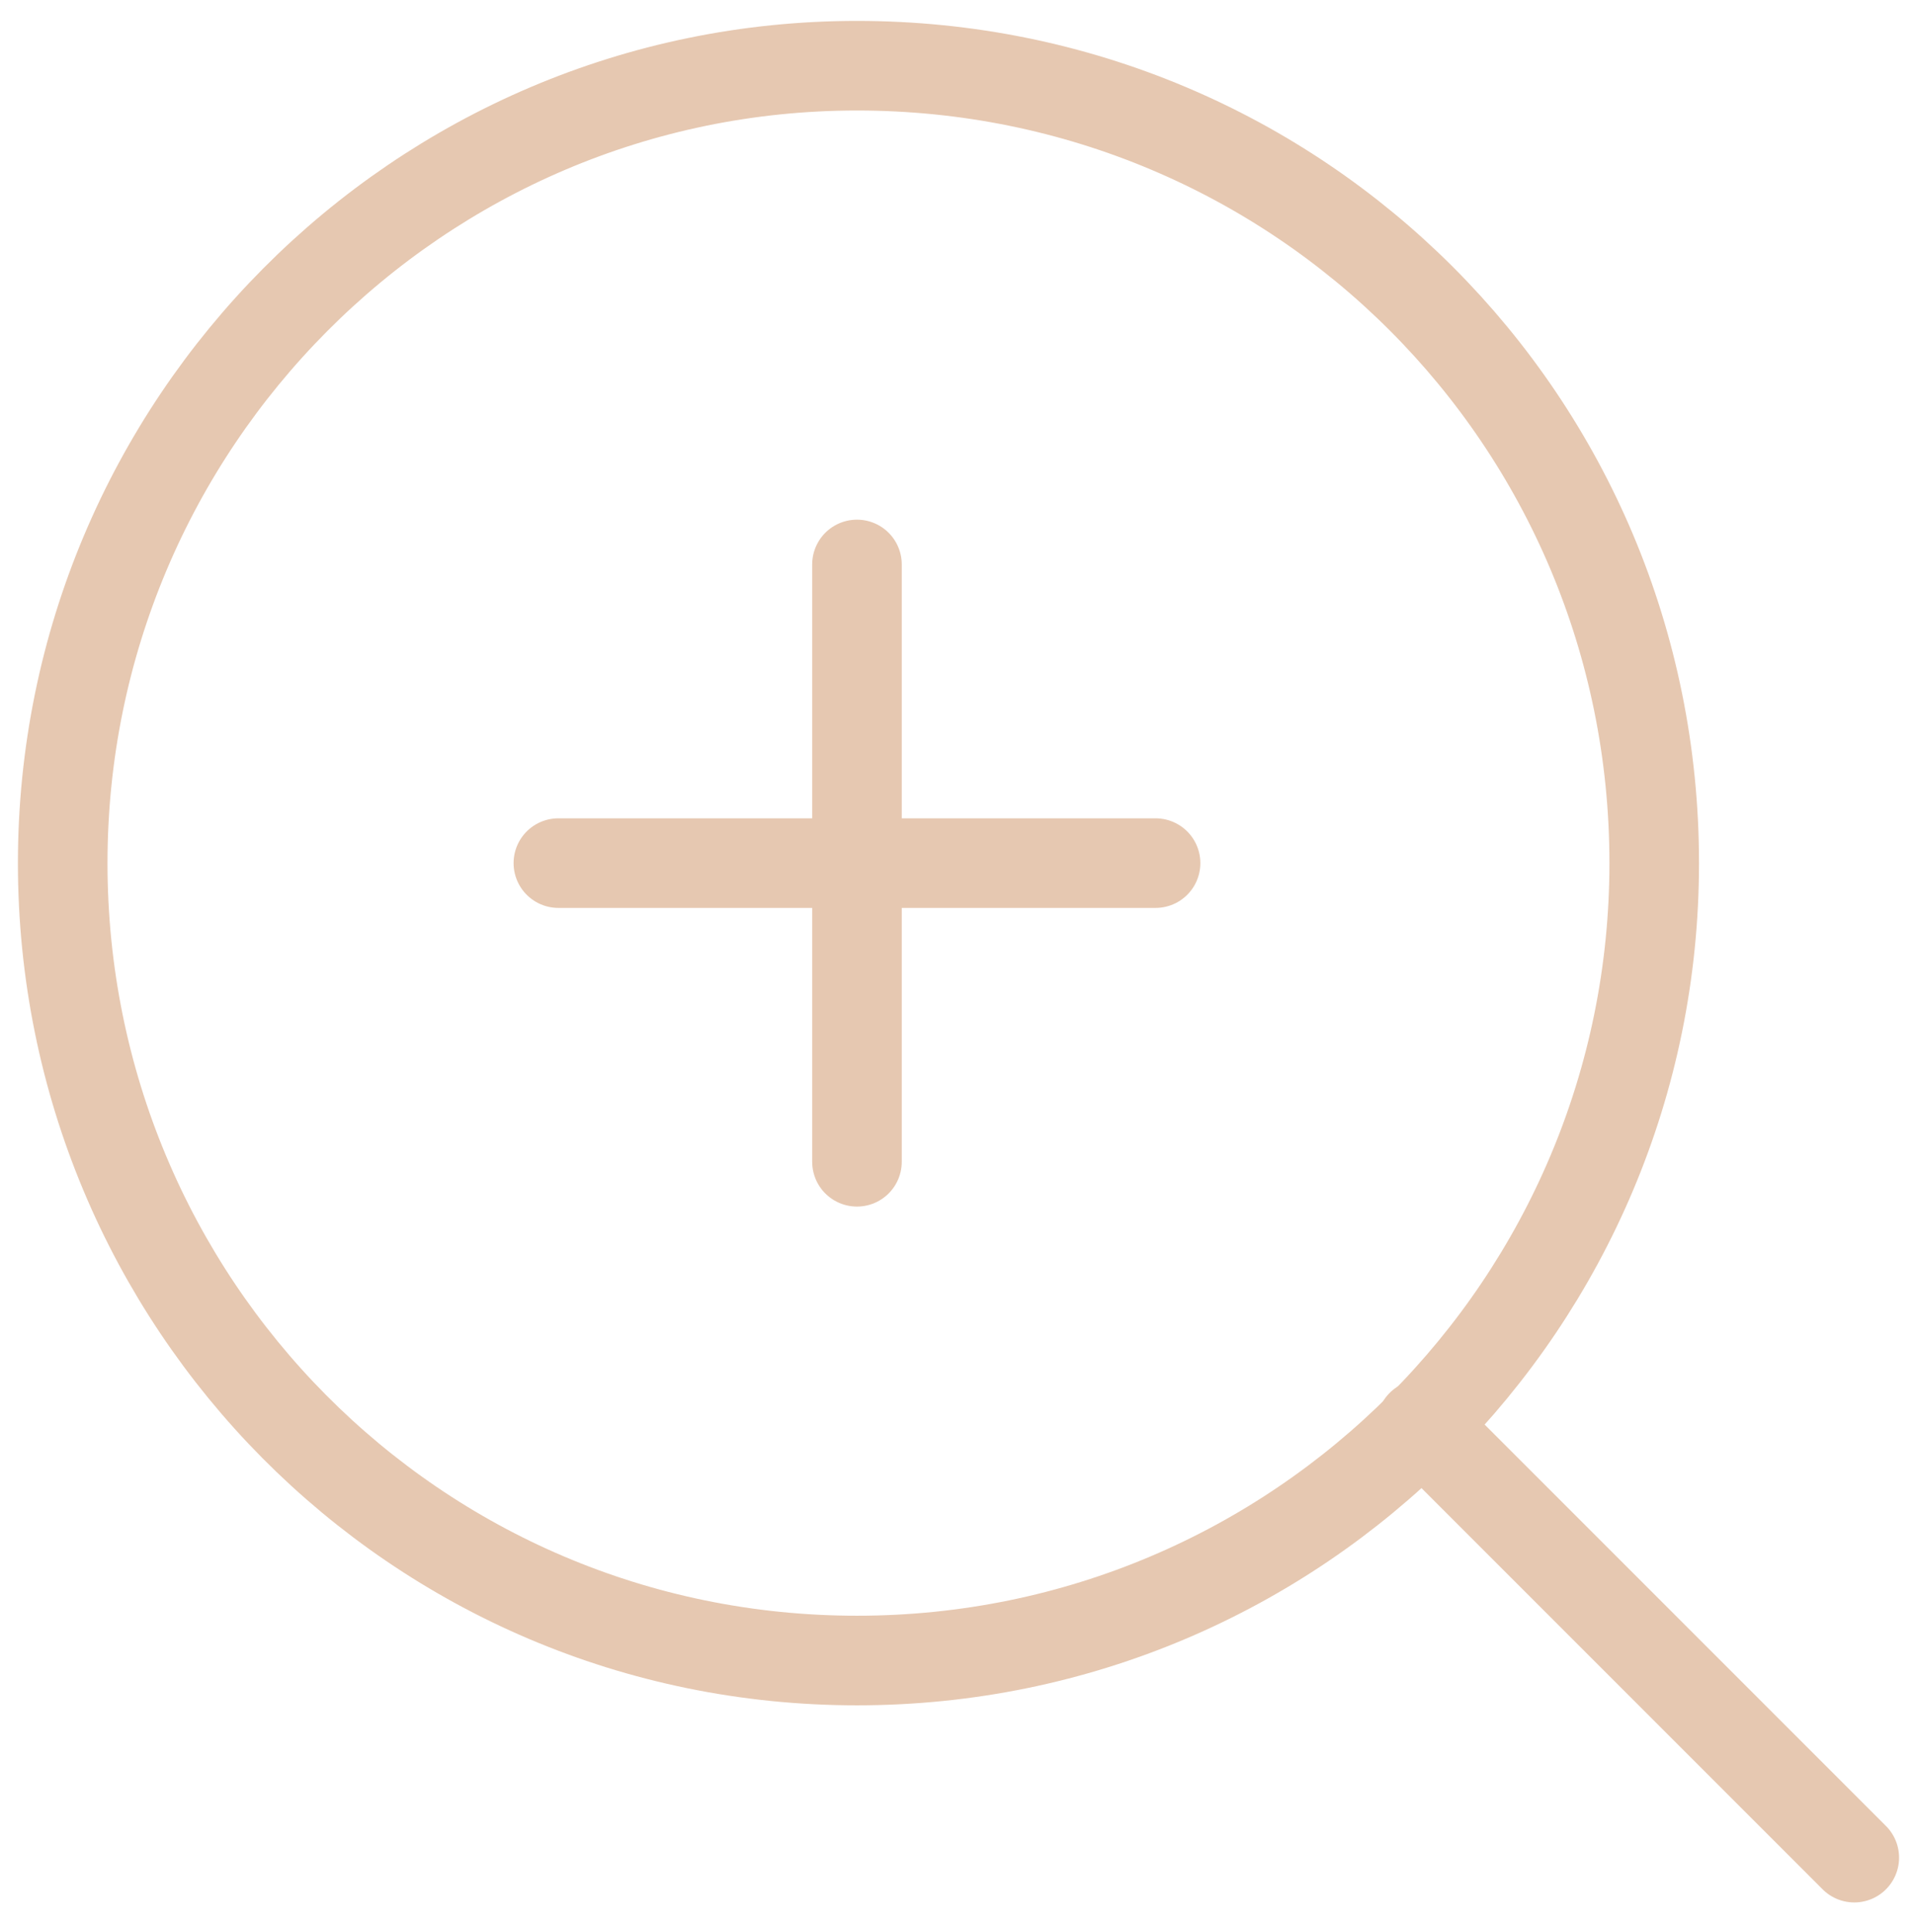
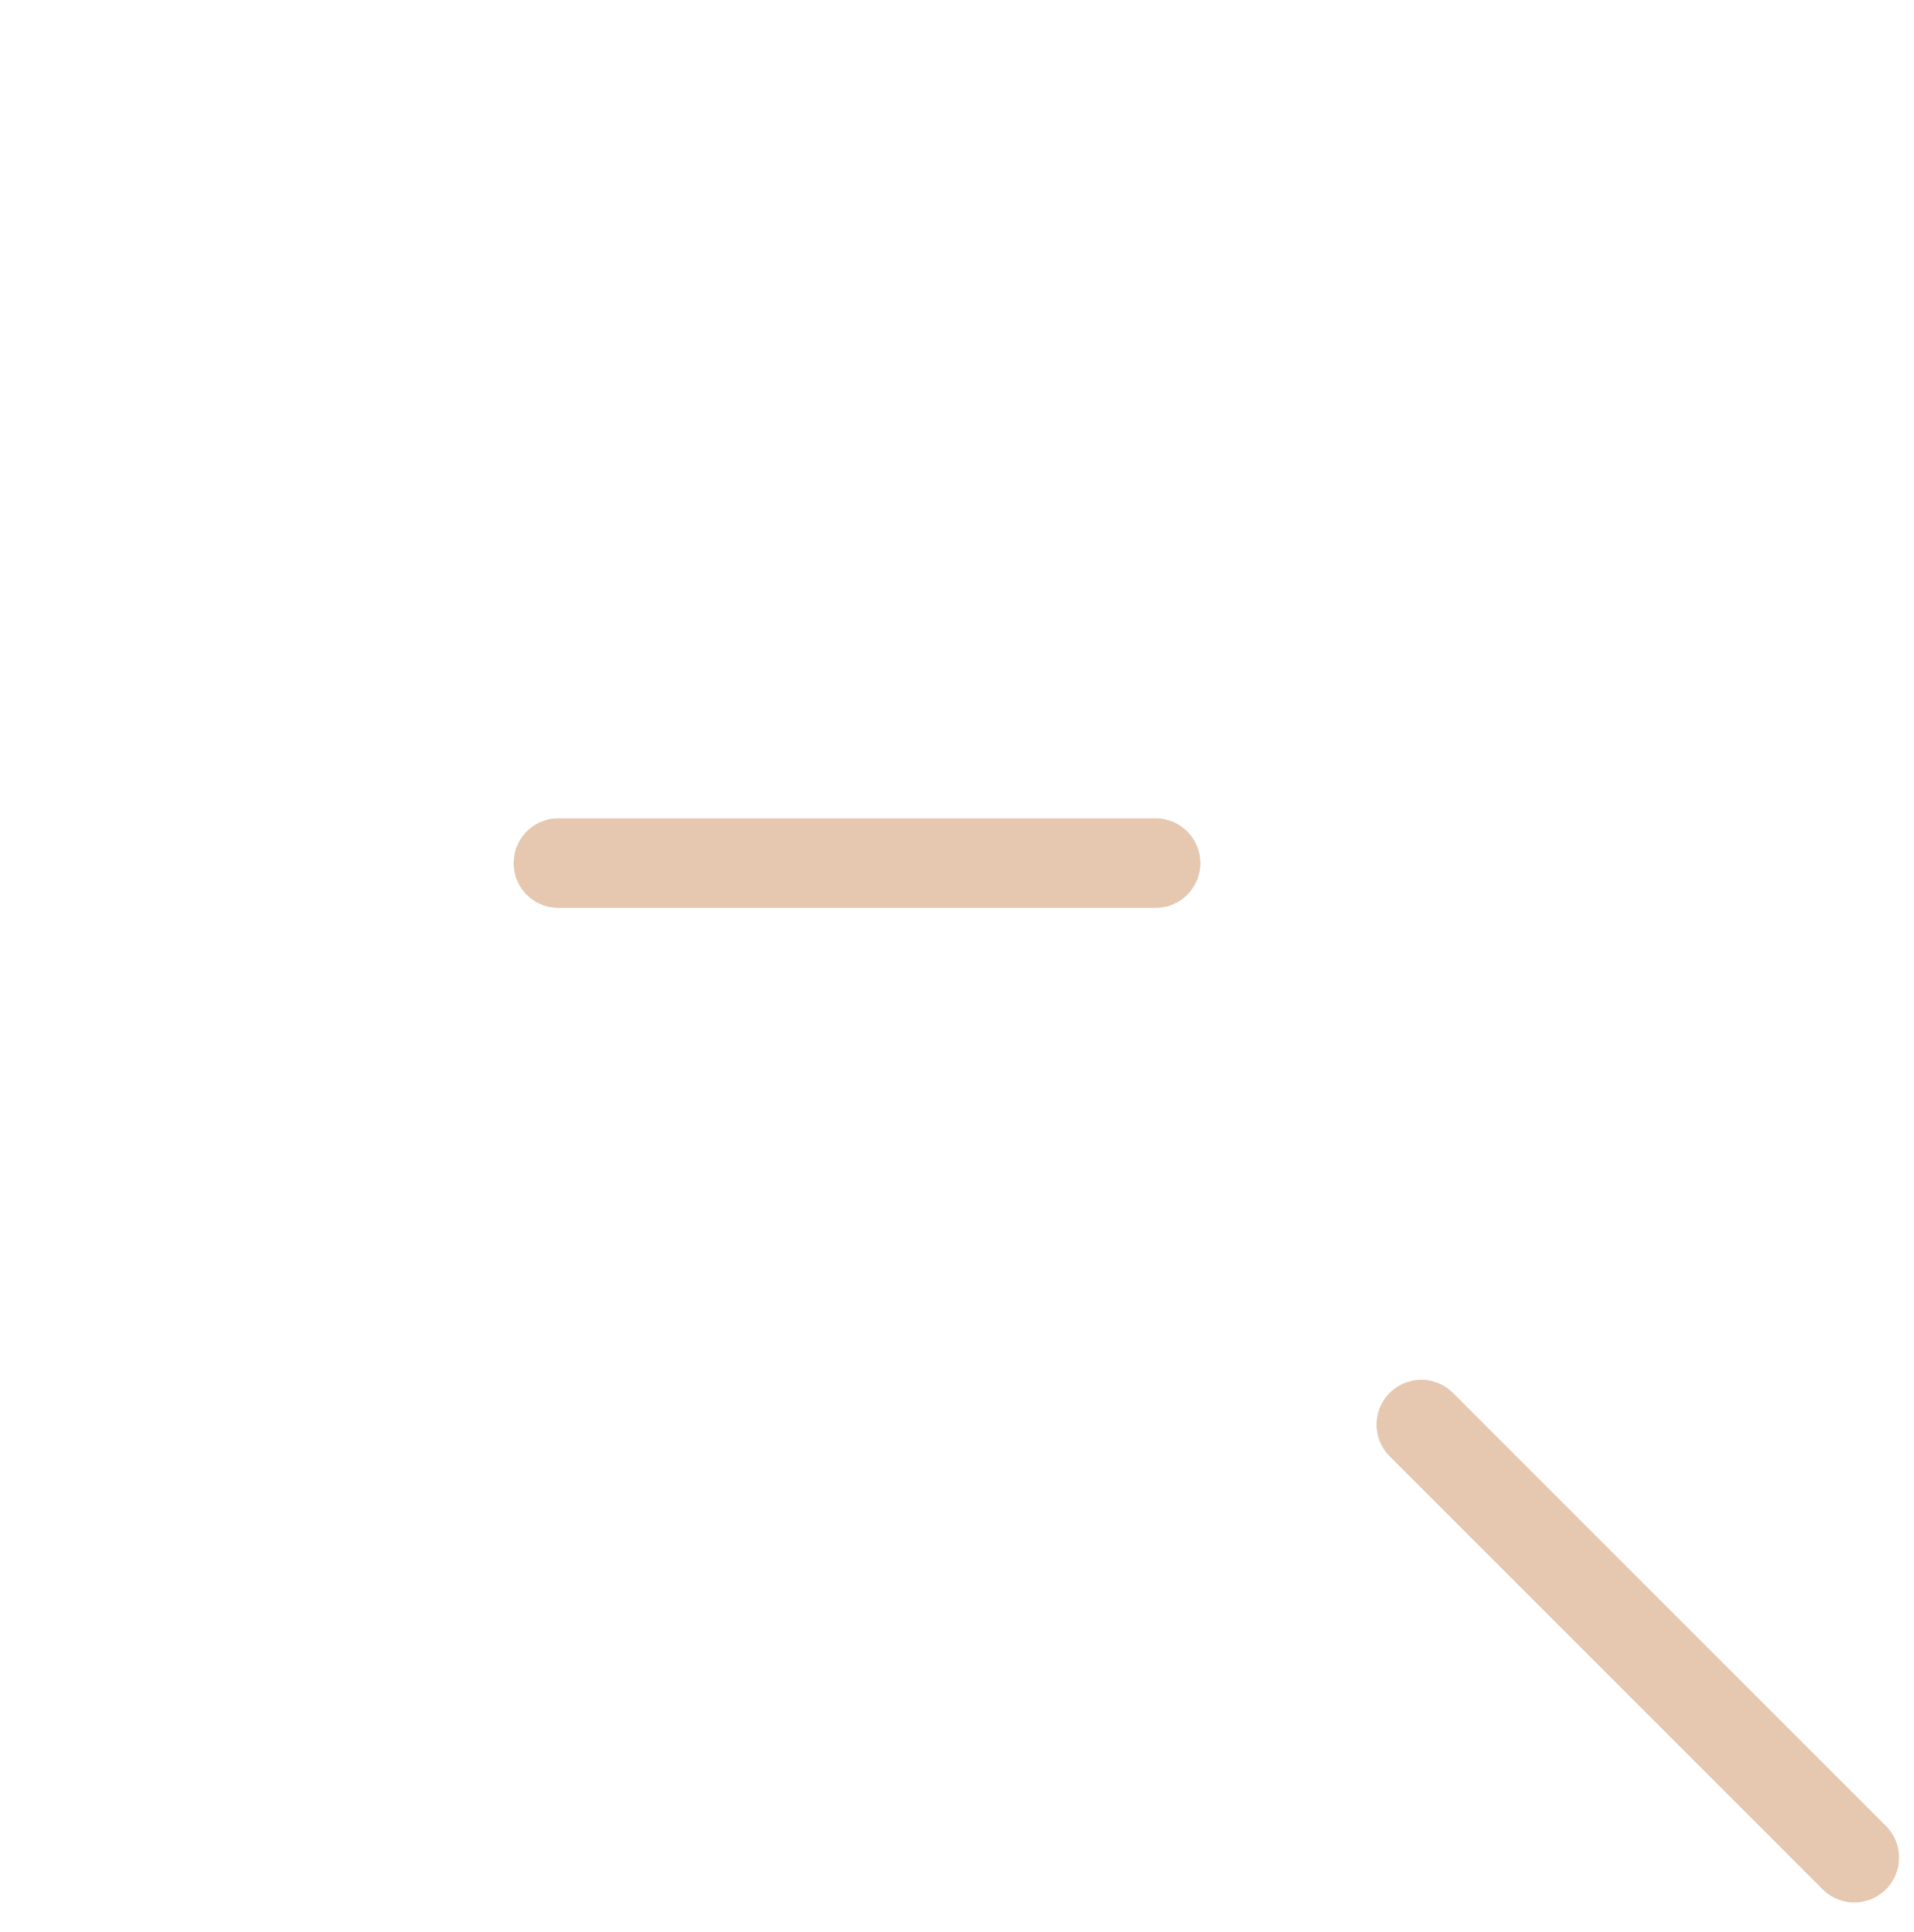
<svg xmlns="http://www.w3.org/2000/svg" version="1.1" id="Layer_1" x="0px" y="0px" viewBox="0 0 64.1 64.7" style="enable-background:new 0 0 64.1 64.7;" xml:space="preserve">
  <style type="text/css">
	.st0{fill:none;stroke:#E6C8B1;stroke-width:3;stroke-linecap:round;stroke-linejoin:round;}
</style>
  <g id="Icon_feather-zoom-in" transform="translate(-3 -3)">
-     <path id="Path_35" class="st0" d="M58.4,31.9c0,14.7-11.9,26.7-26.7,26.7S5.1,46.6,5.1,31.9S17,5.2,31.7,5.2c0,0,0,0,0,0   C46.5,5.2,58.4,17.1,58.4,31.9z" />
    <path id="Path_36" class="st0" d="M65.1,65.2L50.6,50.7" />
-     <path id="Path_37" class="st0" d="M31.7,21.9v20" />
    <path id="Path_38" class="st0" d="M21.7,31.9h20" />
  </g>
</svg>